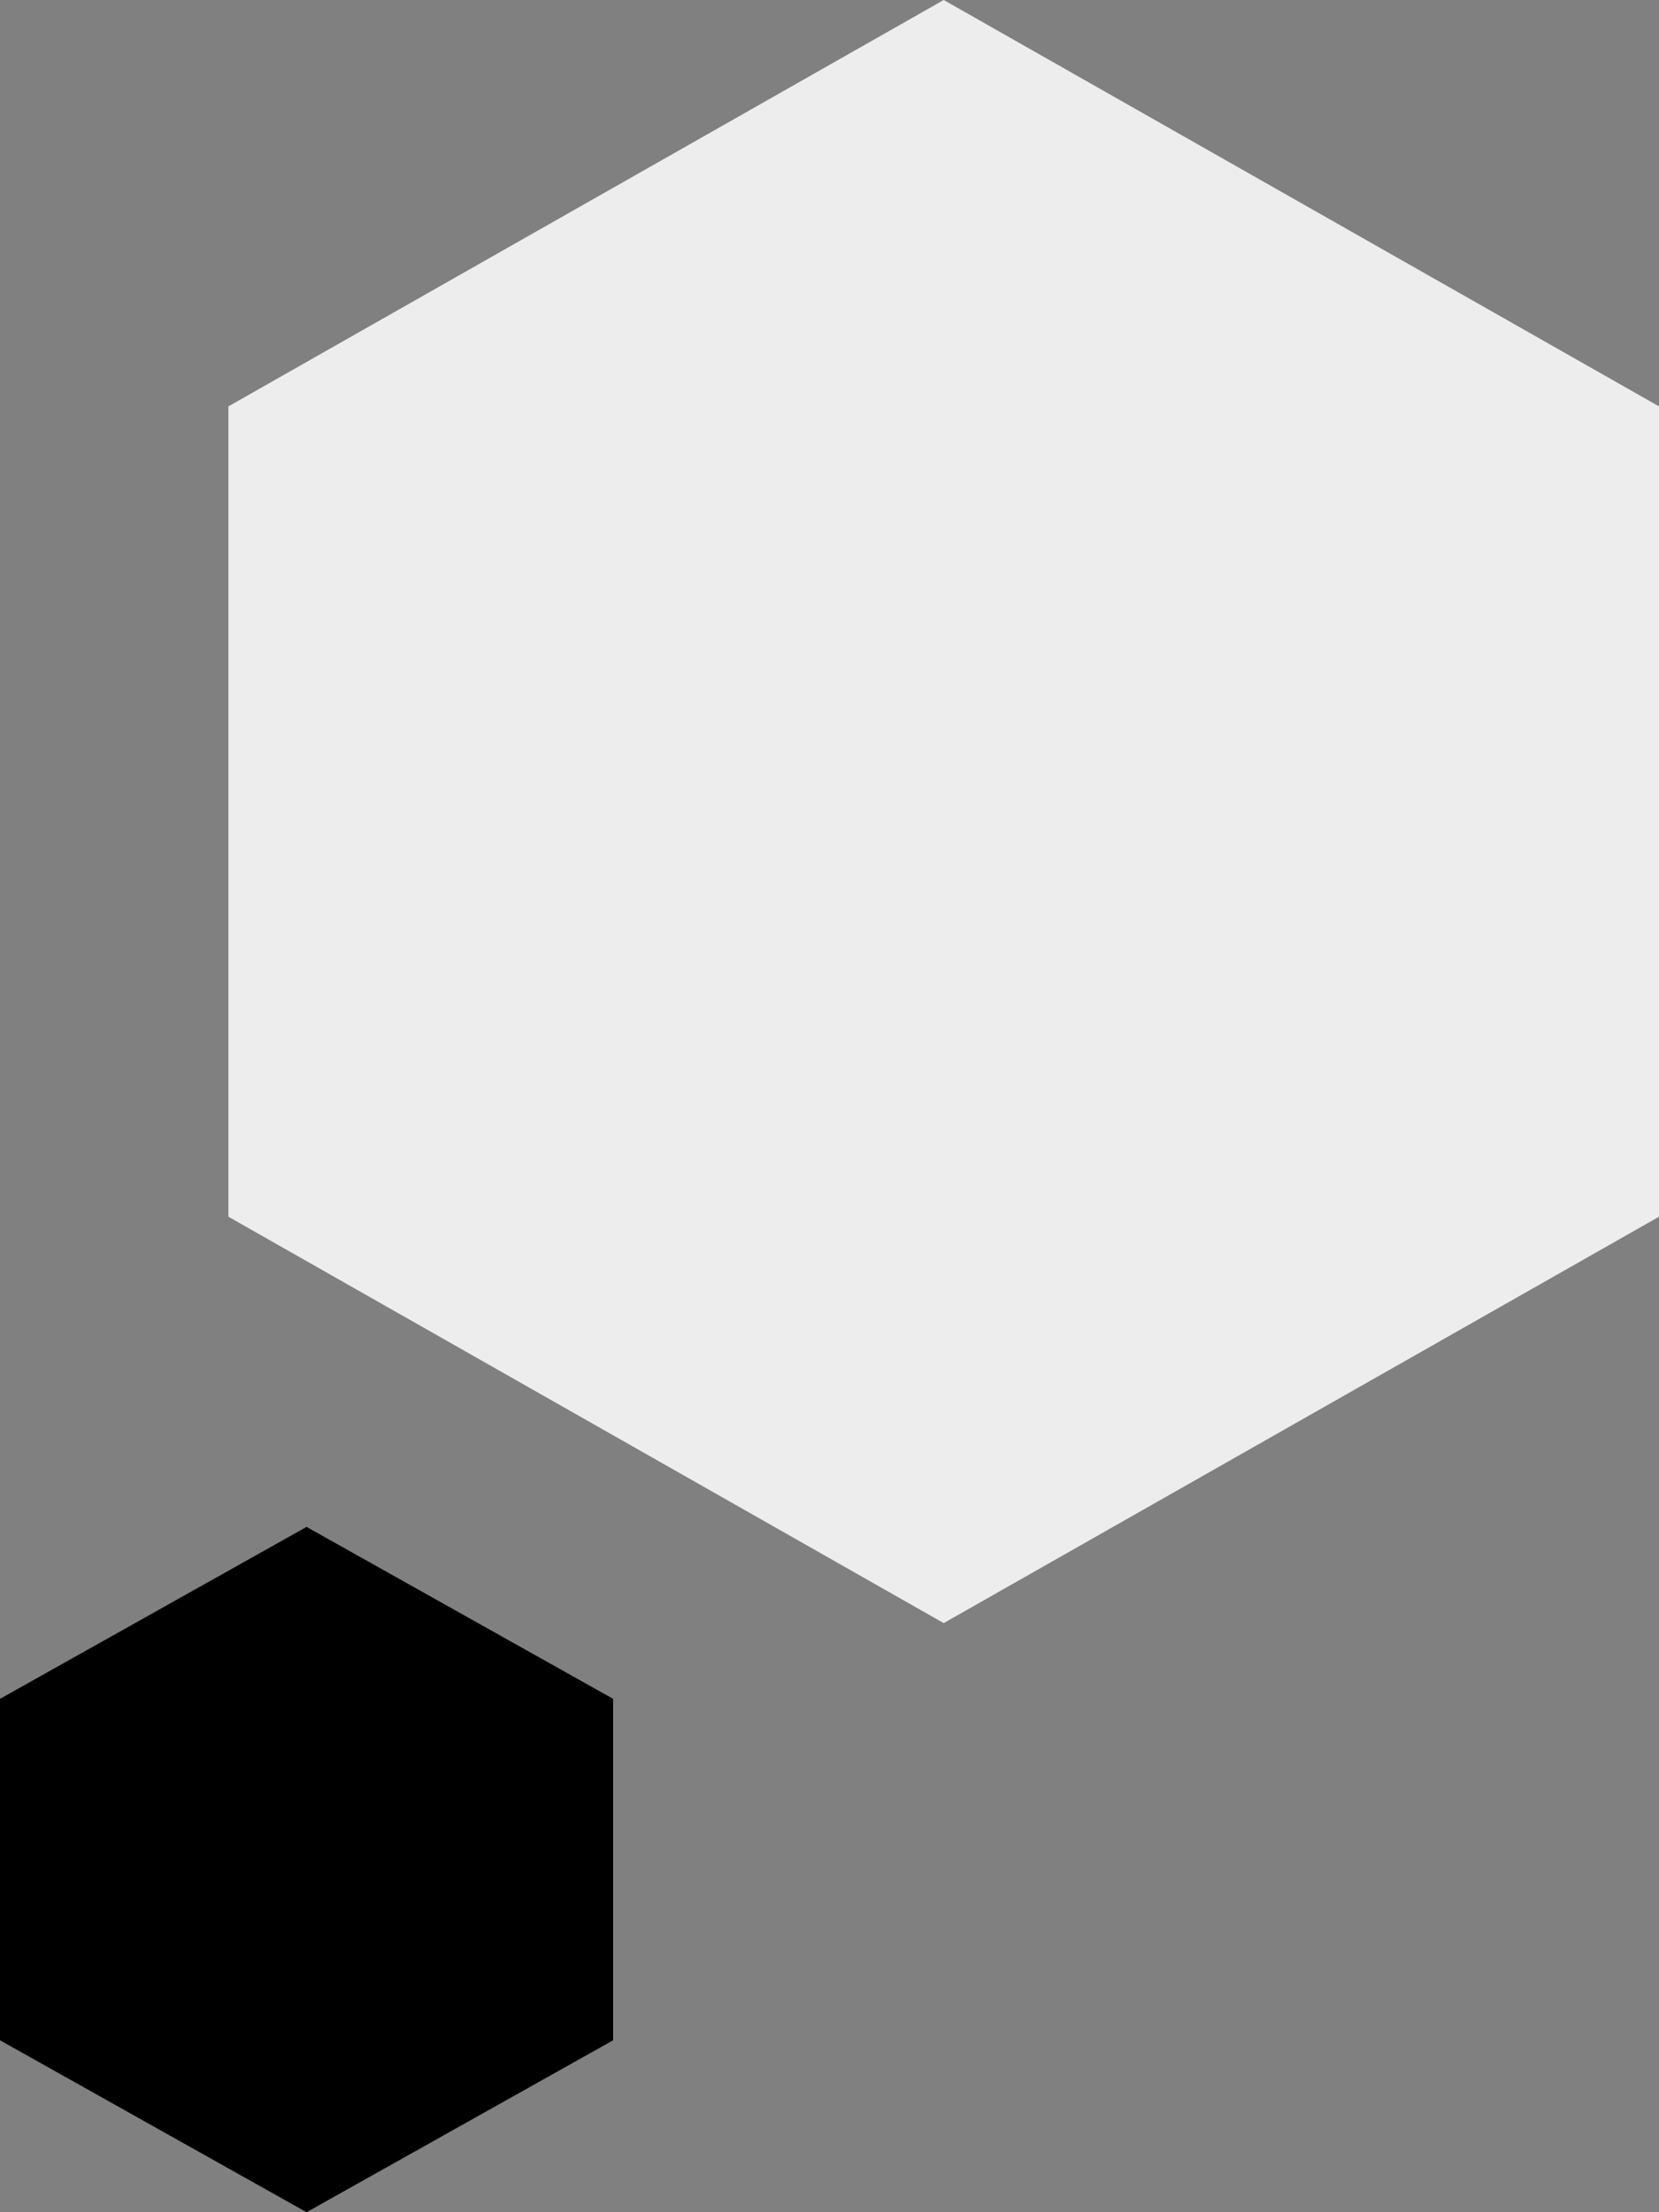
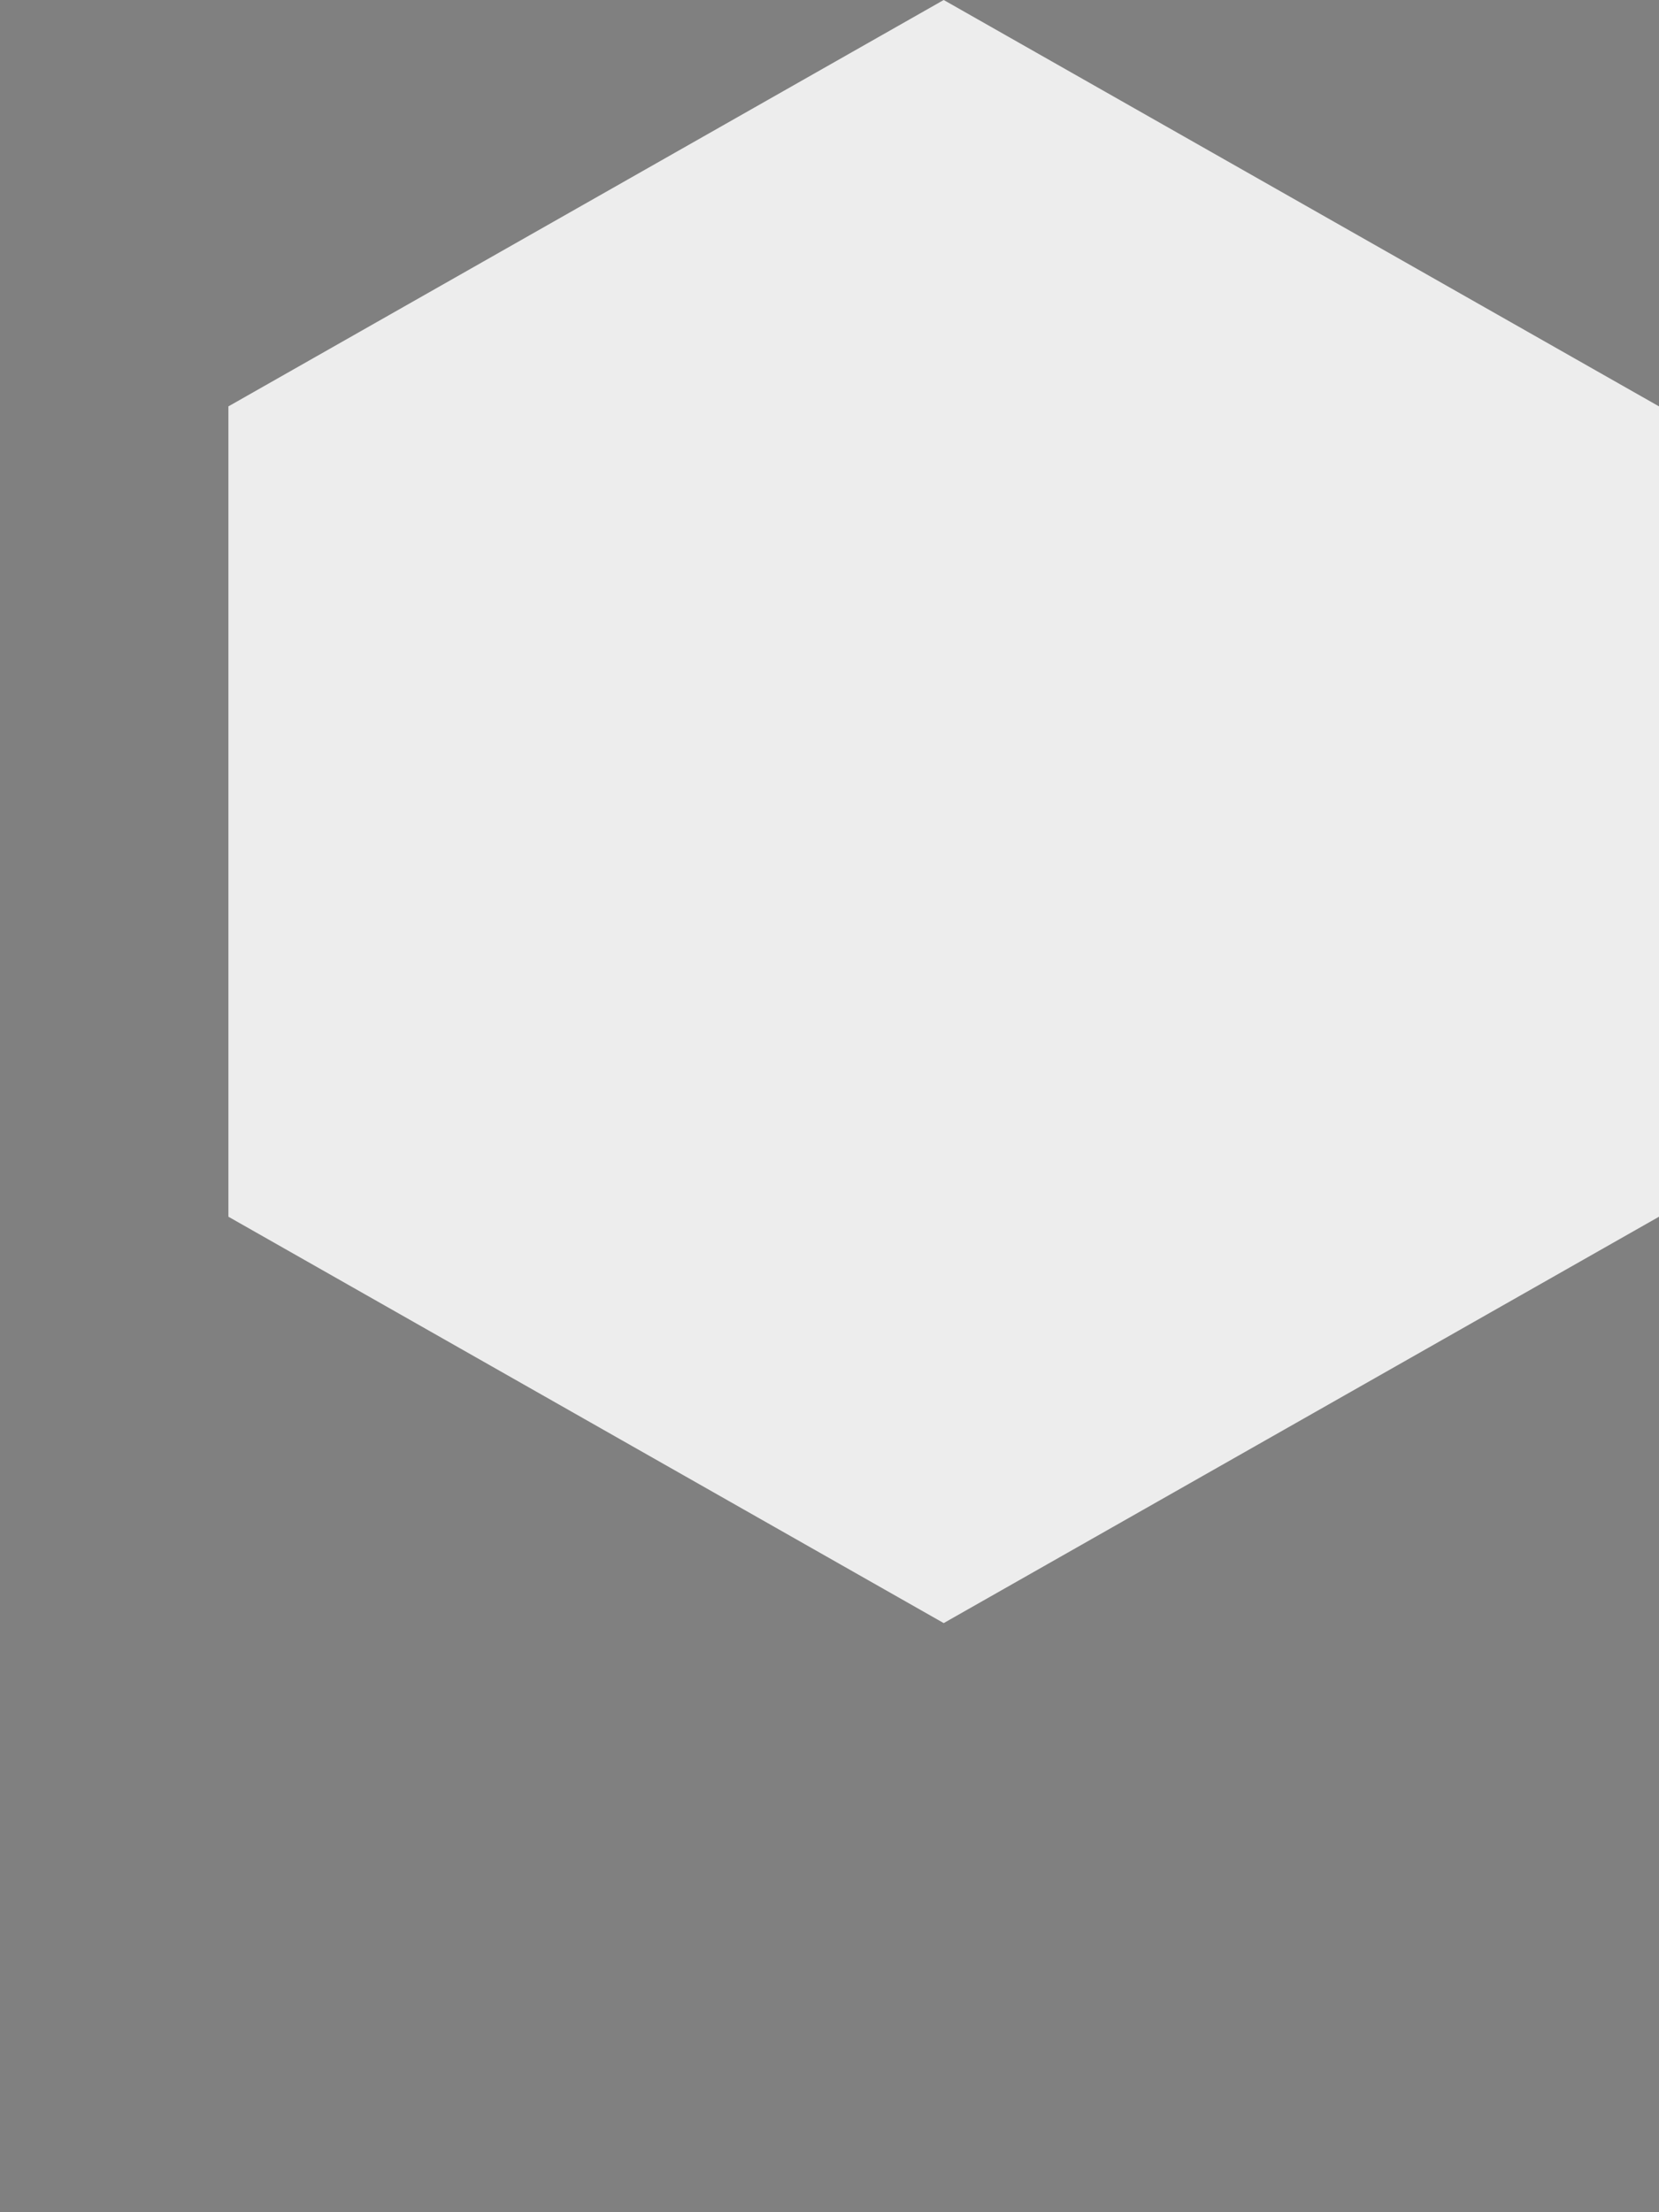
<svg xmlns="http://www.w3.org/2000/svg" version="1.1" id="Calque_1" x="0px" y="0px" viewBox="0 0 138 184" style="enable-background:new 0 0 138 184;" xml:space="preserve">
  <rect x="0" y="0" width="138" height="184" fill="#808080" stroke="none" />
  <style type="text/css">
	.st0{fill-rule:evenodd;clip-rule:evenodd;}
	.st1{fill-rule:evenodd;clip-rule:evenodd;fill:#EDEDED;}
</style>
  <g id="Symbols">
    <g id="FOOTER" transform="translate(-60, -5)">
      <g id="Group-3" transform="translate(60, 5)">
-         <polygon id="Fill-1-Copy-15" class="st0" points="0,141.3 0,169.7 25.5,184 51,169.7 51,141.3 25.5,127    " />
        <polygon id="Fill-1-Copy-14" class="st1" points="19,33.8 19,101.2 78.5,135 138,101.2 138,33.8 78.5,0    " />
      </g>
    </g>
  </g>
</svg>